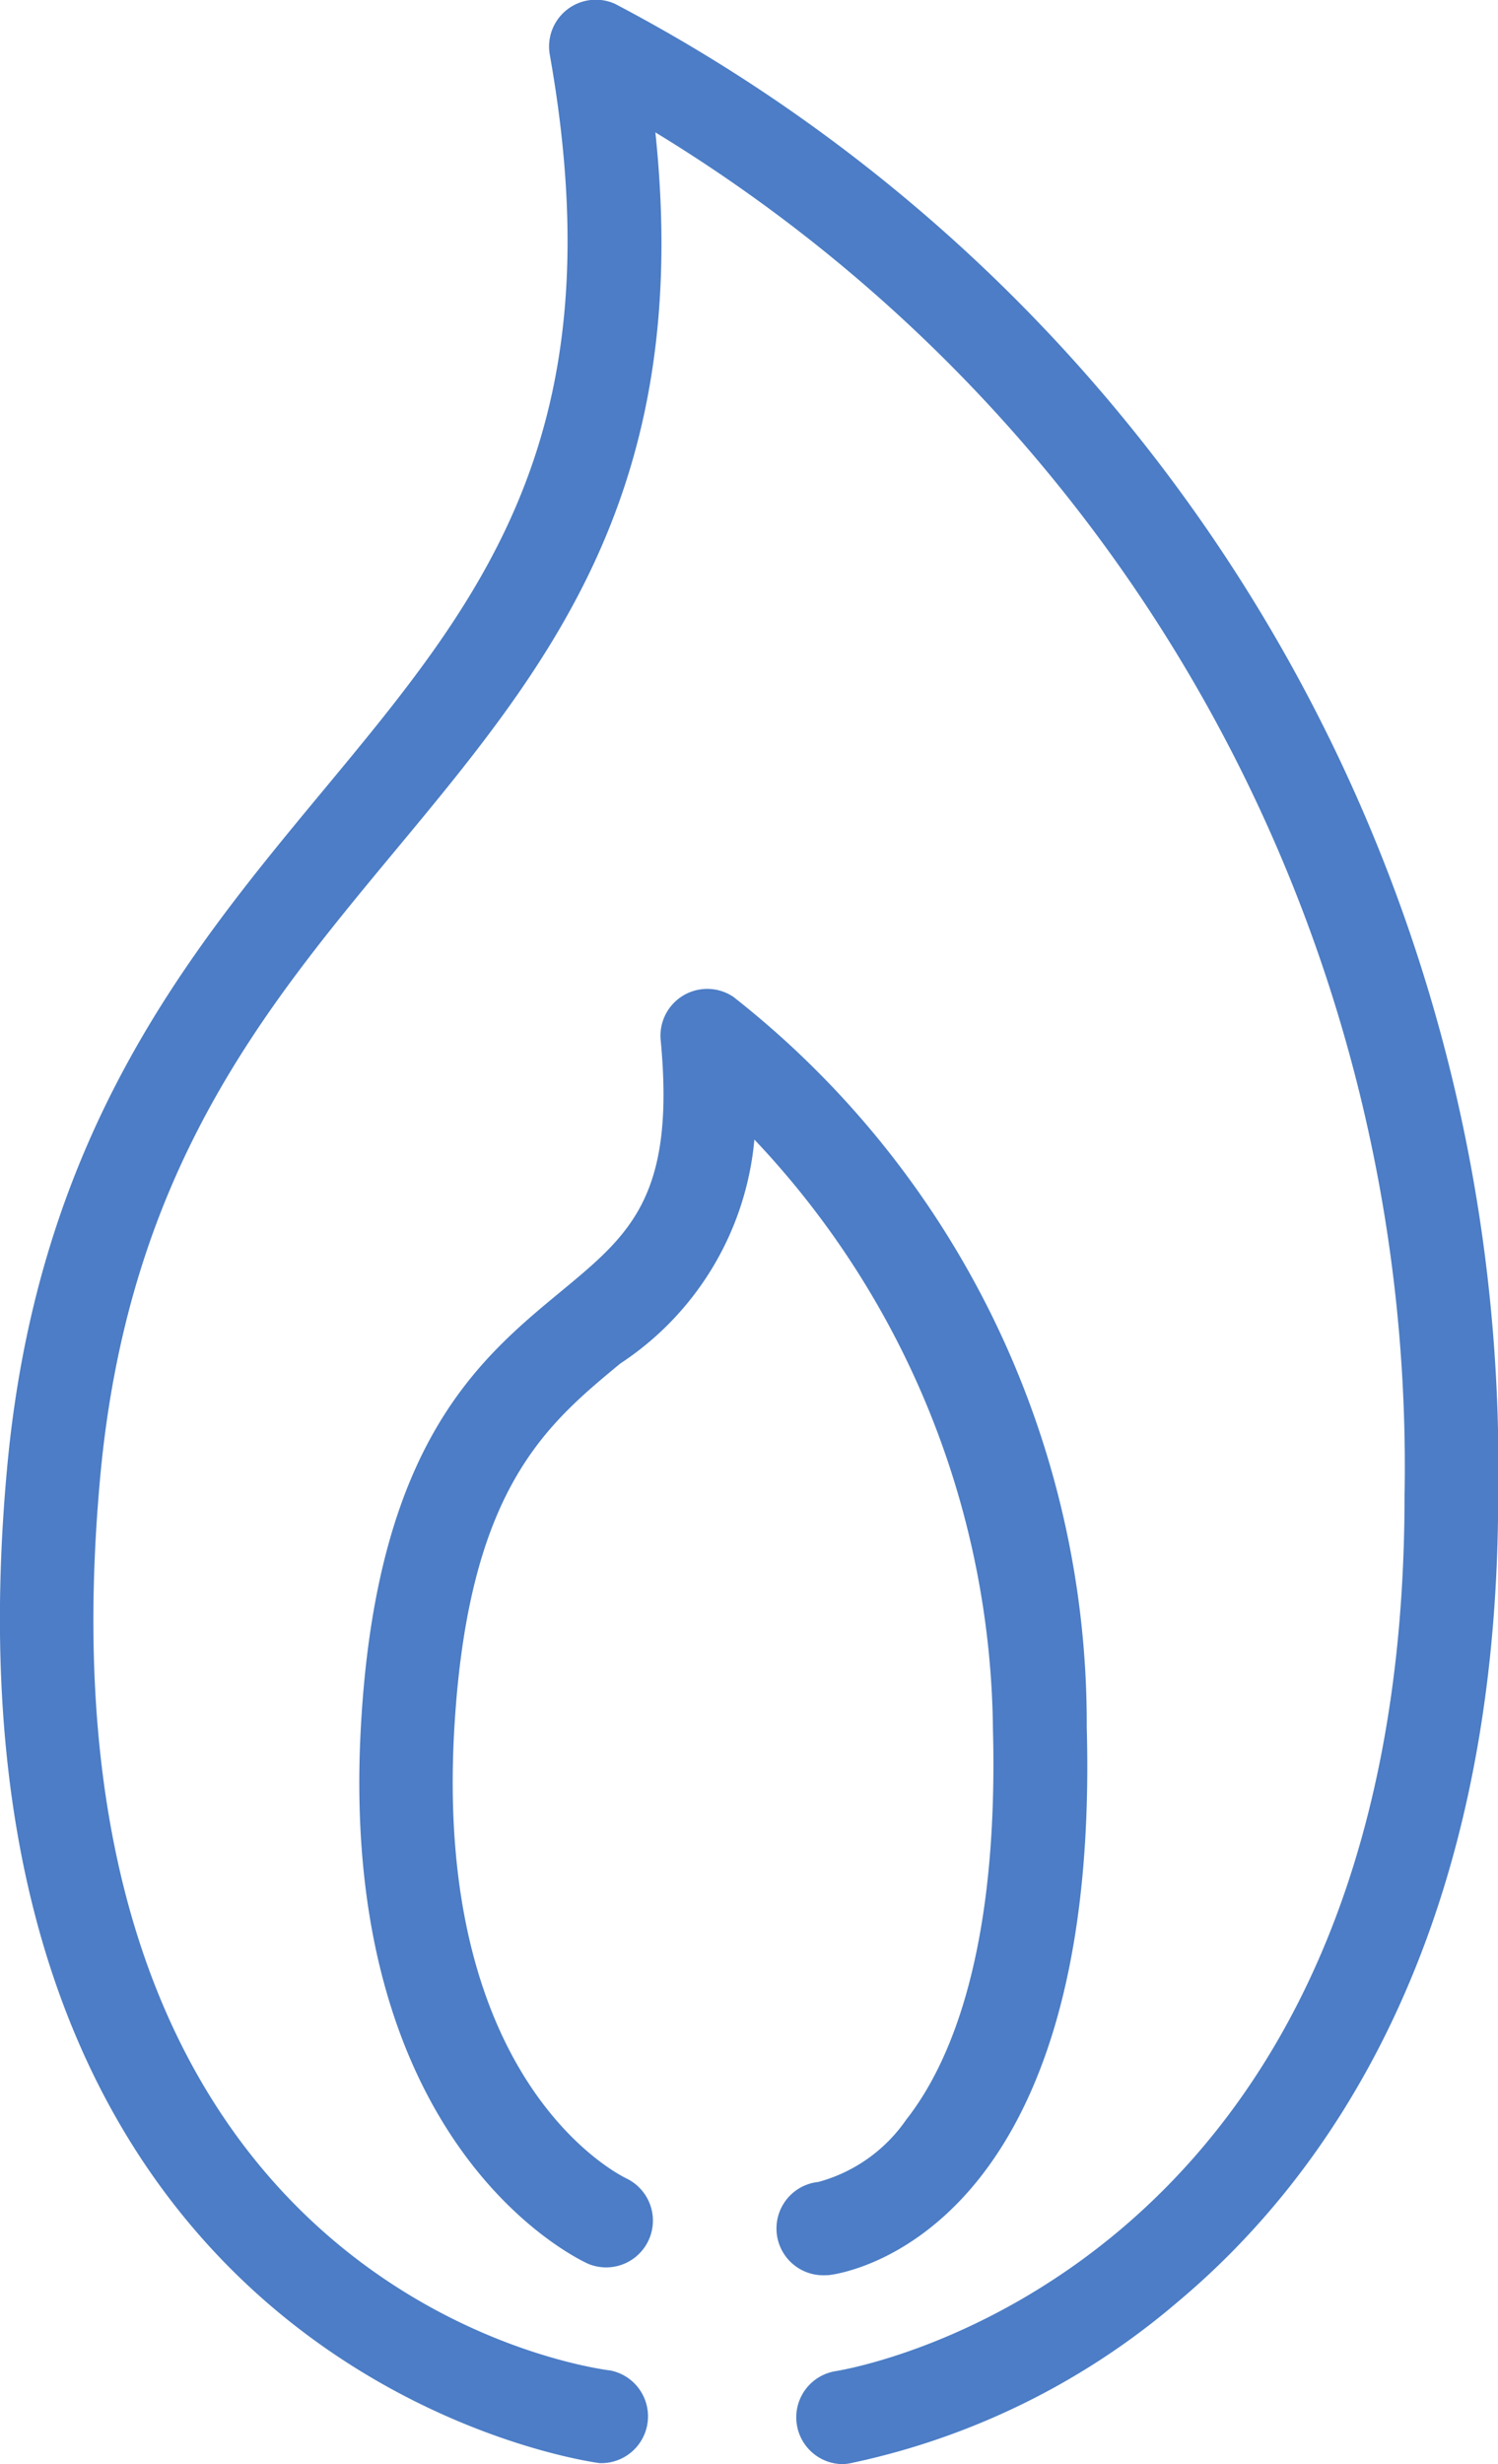
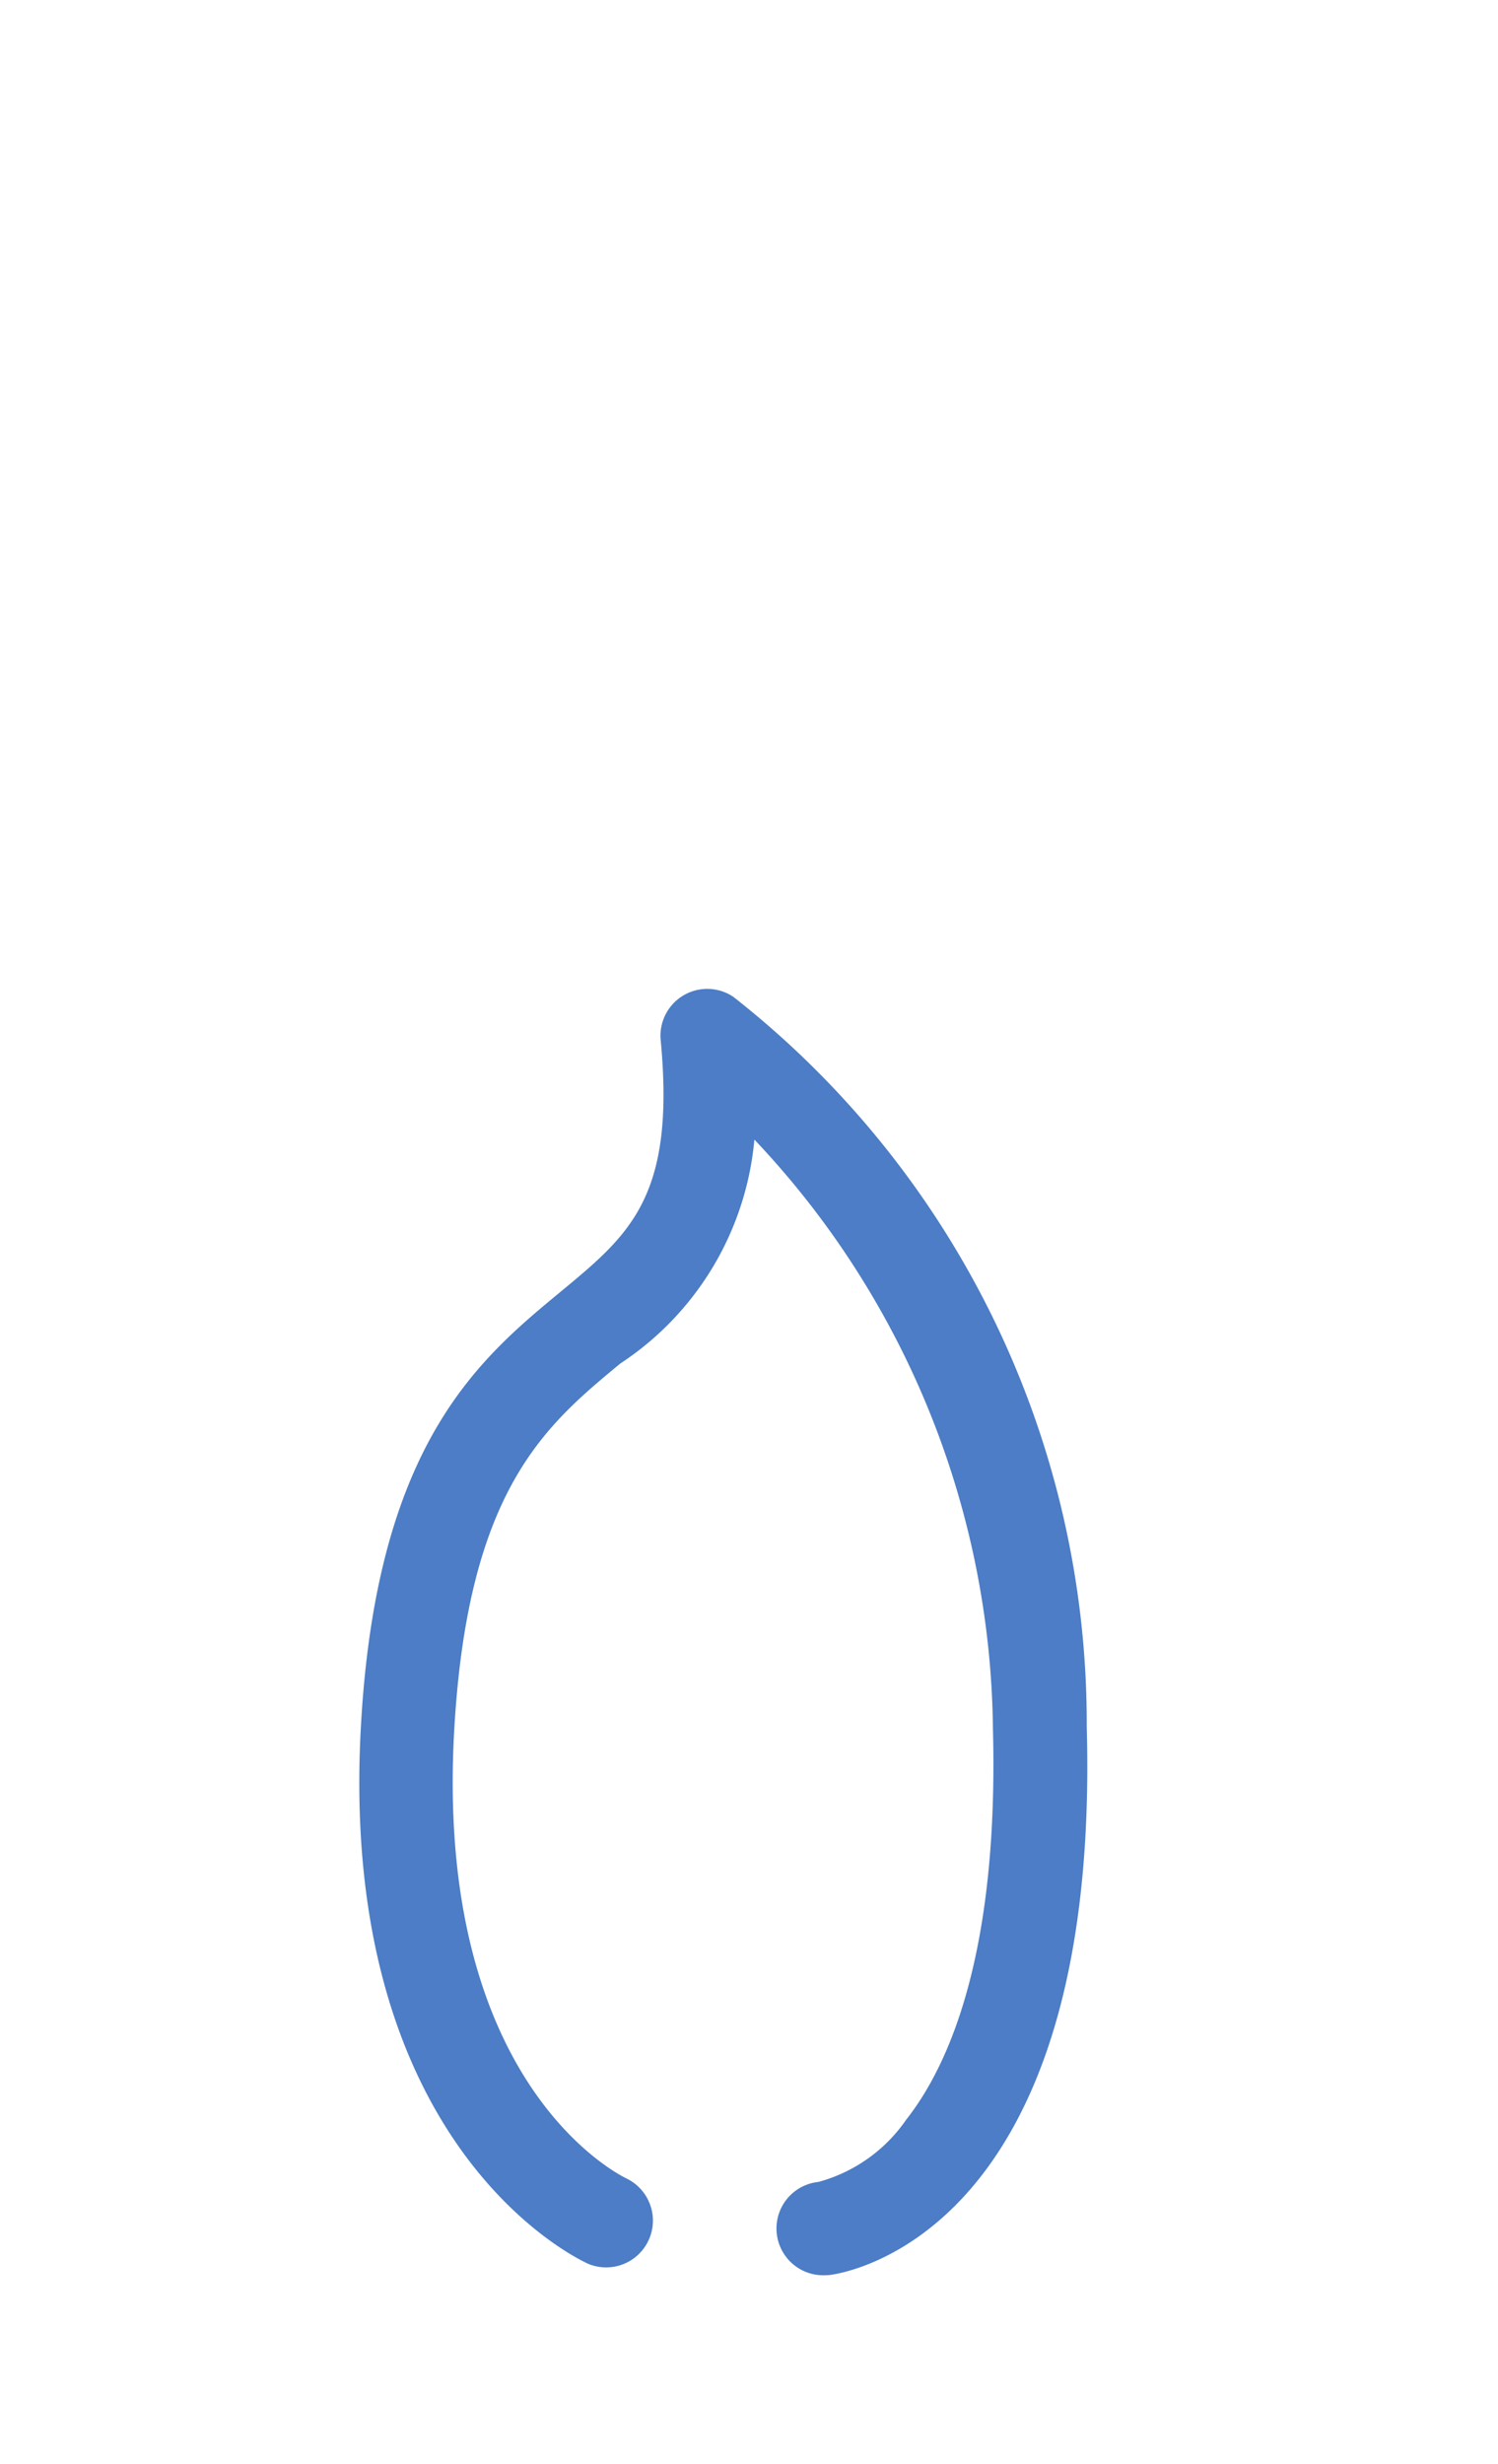
<svg xmlns="http://www.w3.org/2000/svg" width="17.808" height="29.278" viewBox="0 0 17.808 29.278">
  <g id="Group_1596" data-name="Group 1596" transform="translate(0.749 0.232)">
-     <path id="Path_135" data-name="Path 135" d="M1609.639,1094.7a.556.556,0,0,1-.084-1.105c.274-.044,6.763-1.2,6.763-10.4a18.556,18.556,0,0,0-8.906-16.2c.45,4.268-1.277,6.349-3.1,8.543-1.558,1.876-3.169,3.816-3.5,7.437-.885,9.648,5.786,10.578,6.07,10.613a.556.556,0,0,1-.131,1.1c-.08-.009-8.033-1.062-7.046-11.819.363-3.965,2.164-6.133,3.751-8.046,1.882-2.267,3.507-4.224,2.7-8.756a.556.556,0,0,1,.775-.6,19.632,19.632,0,0,1,10.5,17.727c0,5.289-2.076,8.131-3.816,9.584a8.754,8.754,0,0,1-3.888,1.912A.551.551,0,0,1,1609.639,1094.7Z" transform="translate(-1600.37 -1065.654)" fill="#4c7dc6" />
    <path id="Path_136" data-name="Path 136" d="M1620.5,1122.972a.556.556,0,0,1-.06-1.109,1.858,1.858,0,0,0,1.044-.74c.51-.647,1.1-1.978,1.031-4.639a10.336,10.336,0,0,0-2.836-7.006,3.567,3.567,0,0,1-1.594,2.661c-.884.731-1.8,1.487-1.971,4.3-.26,4.249,1.955,5.34,2.049,5.385a.556.556,0,0,1-.457,1.013c-.123-.055-3.012-1.4-2.7-6.465.2-3.295,1.406-4.29,2.373-5.089.82-.678,1.363-1.126,1.186-2.988a.556.556,0,0,1,.865-.512,10.969,10.969,0,0,1,4.2,8.672c.169,6.091-2.933,6.5-3.065,6.515C1620.539,1122.971,1620.519,1122.972,1620.5,1122.972Z" transform="translate(-1611.46 -1096.17)" fill="#4c7dc6" />
  </g>
</svg>